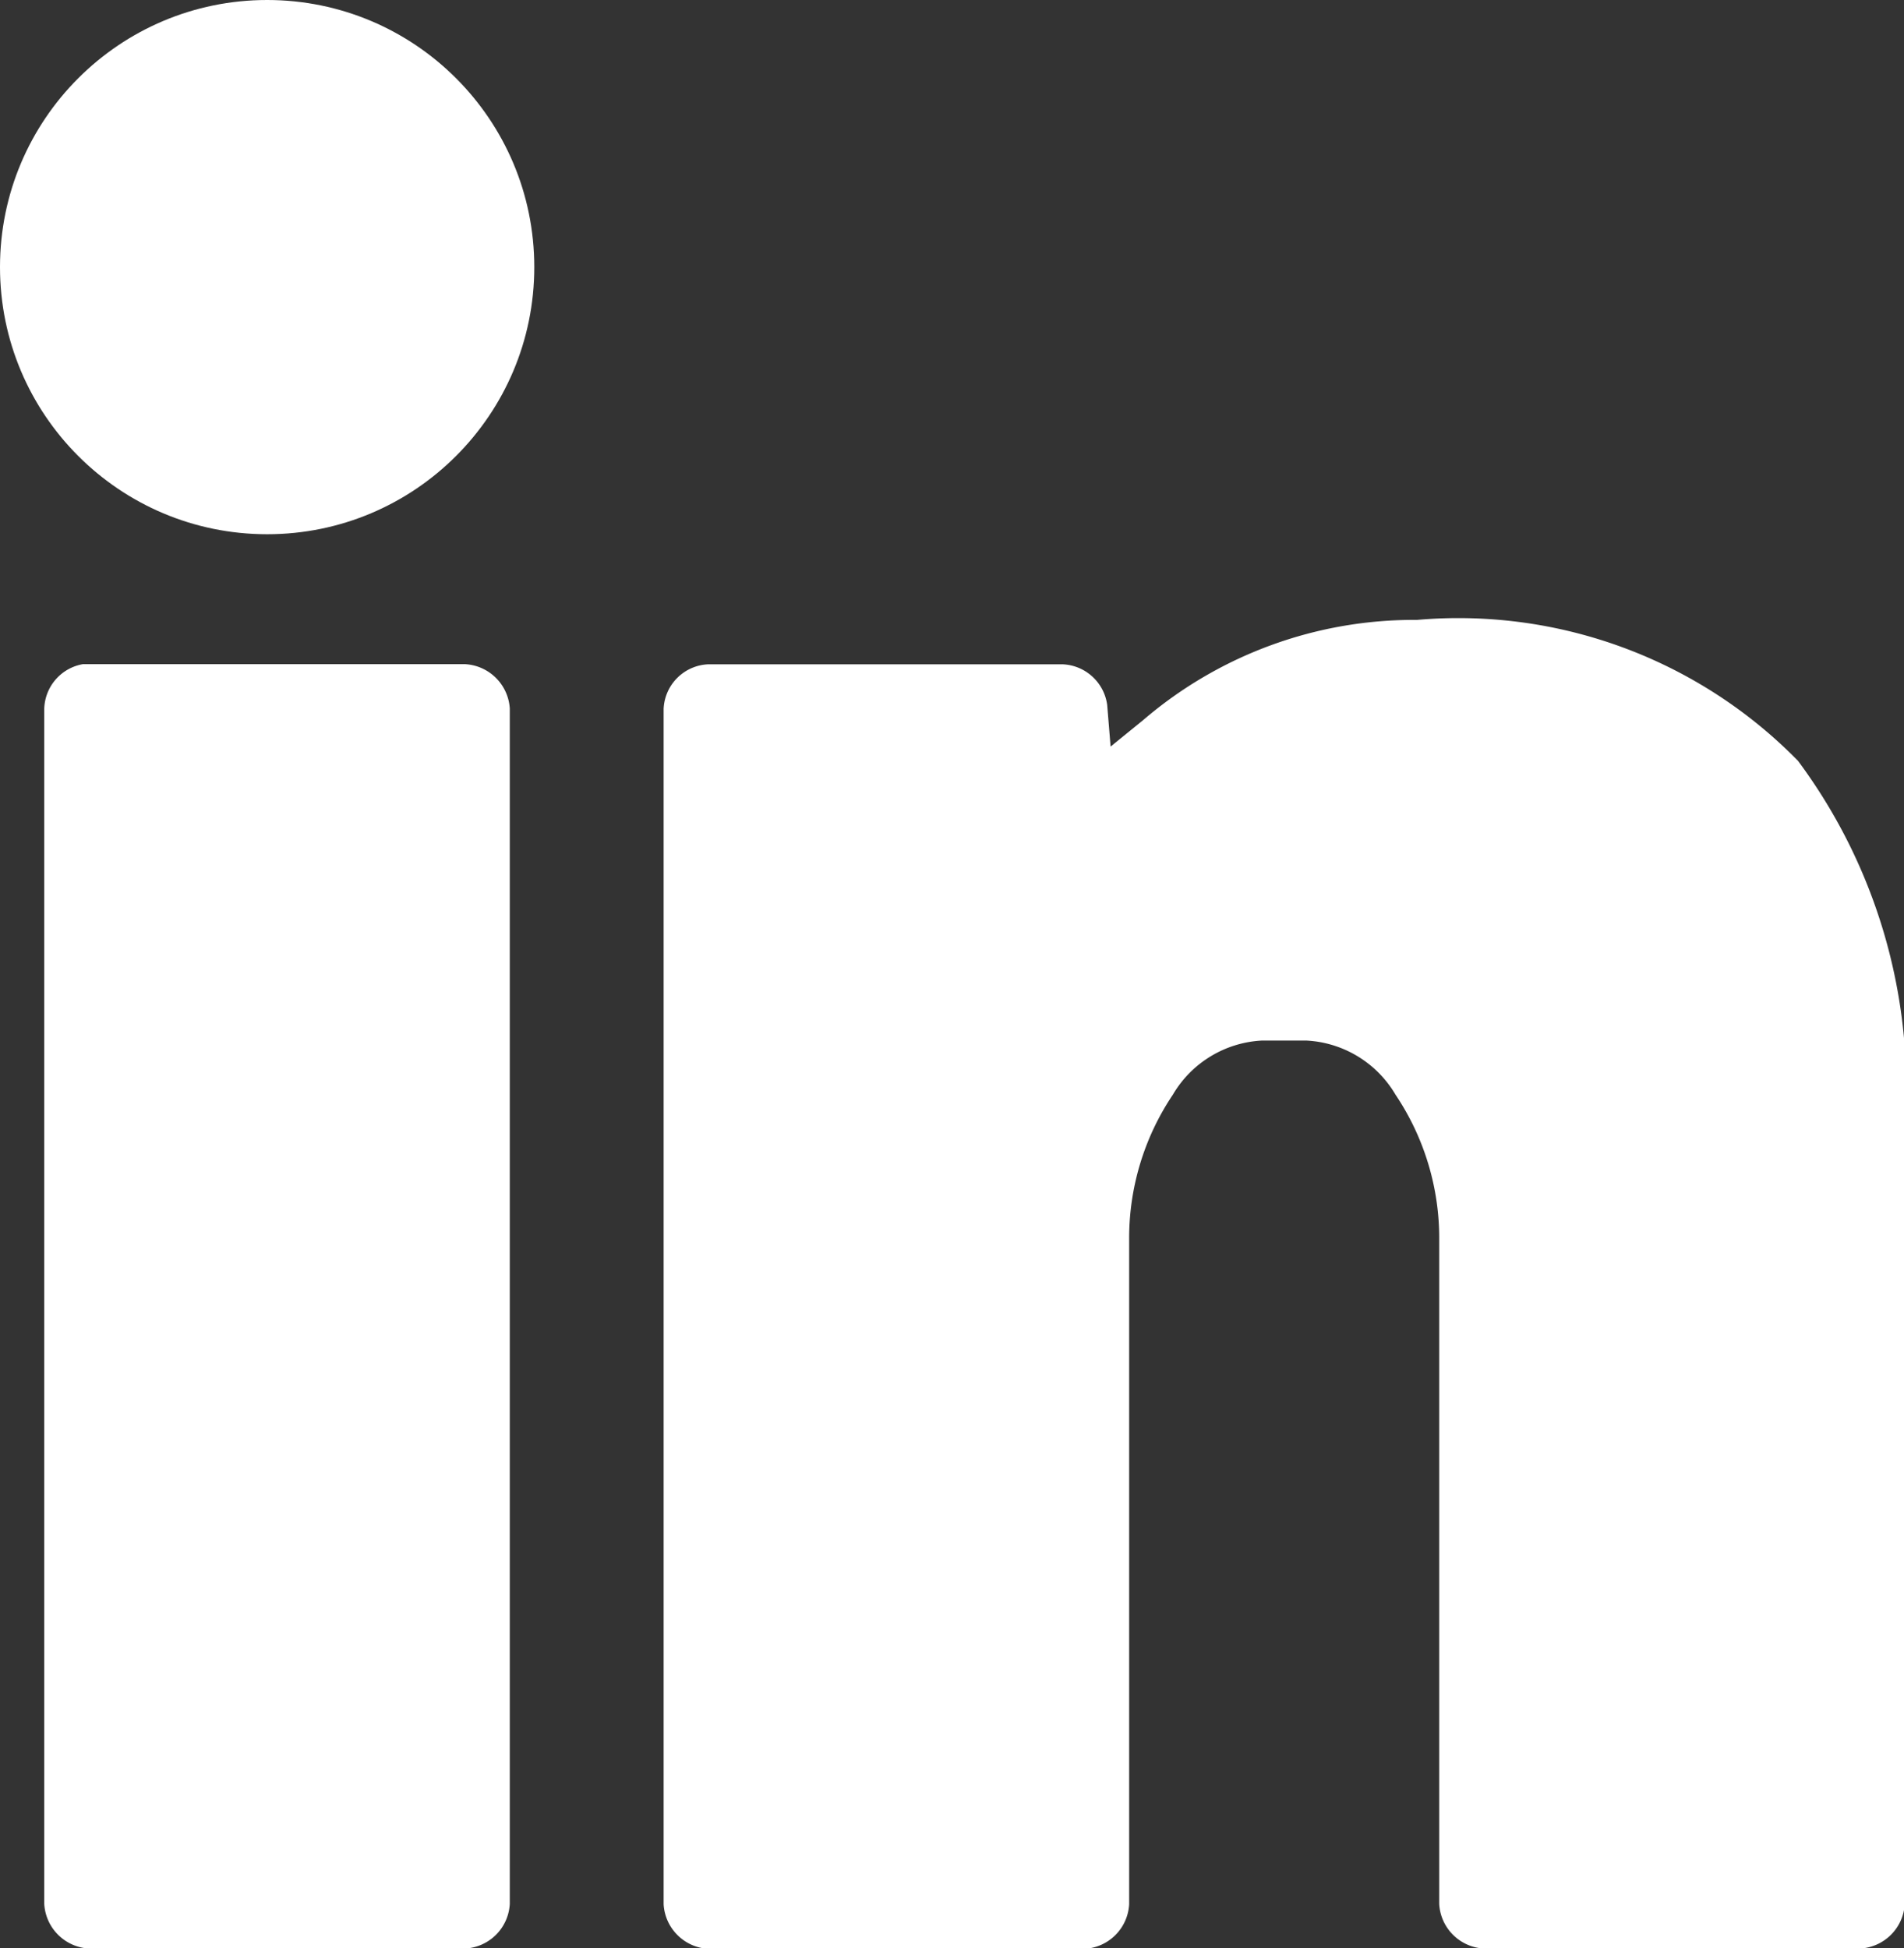
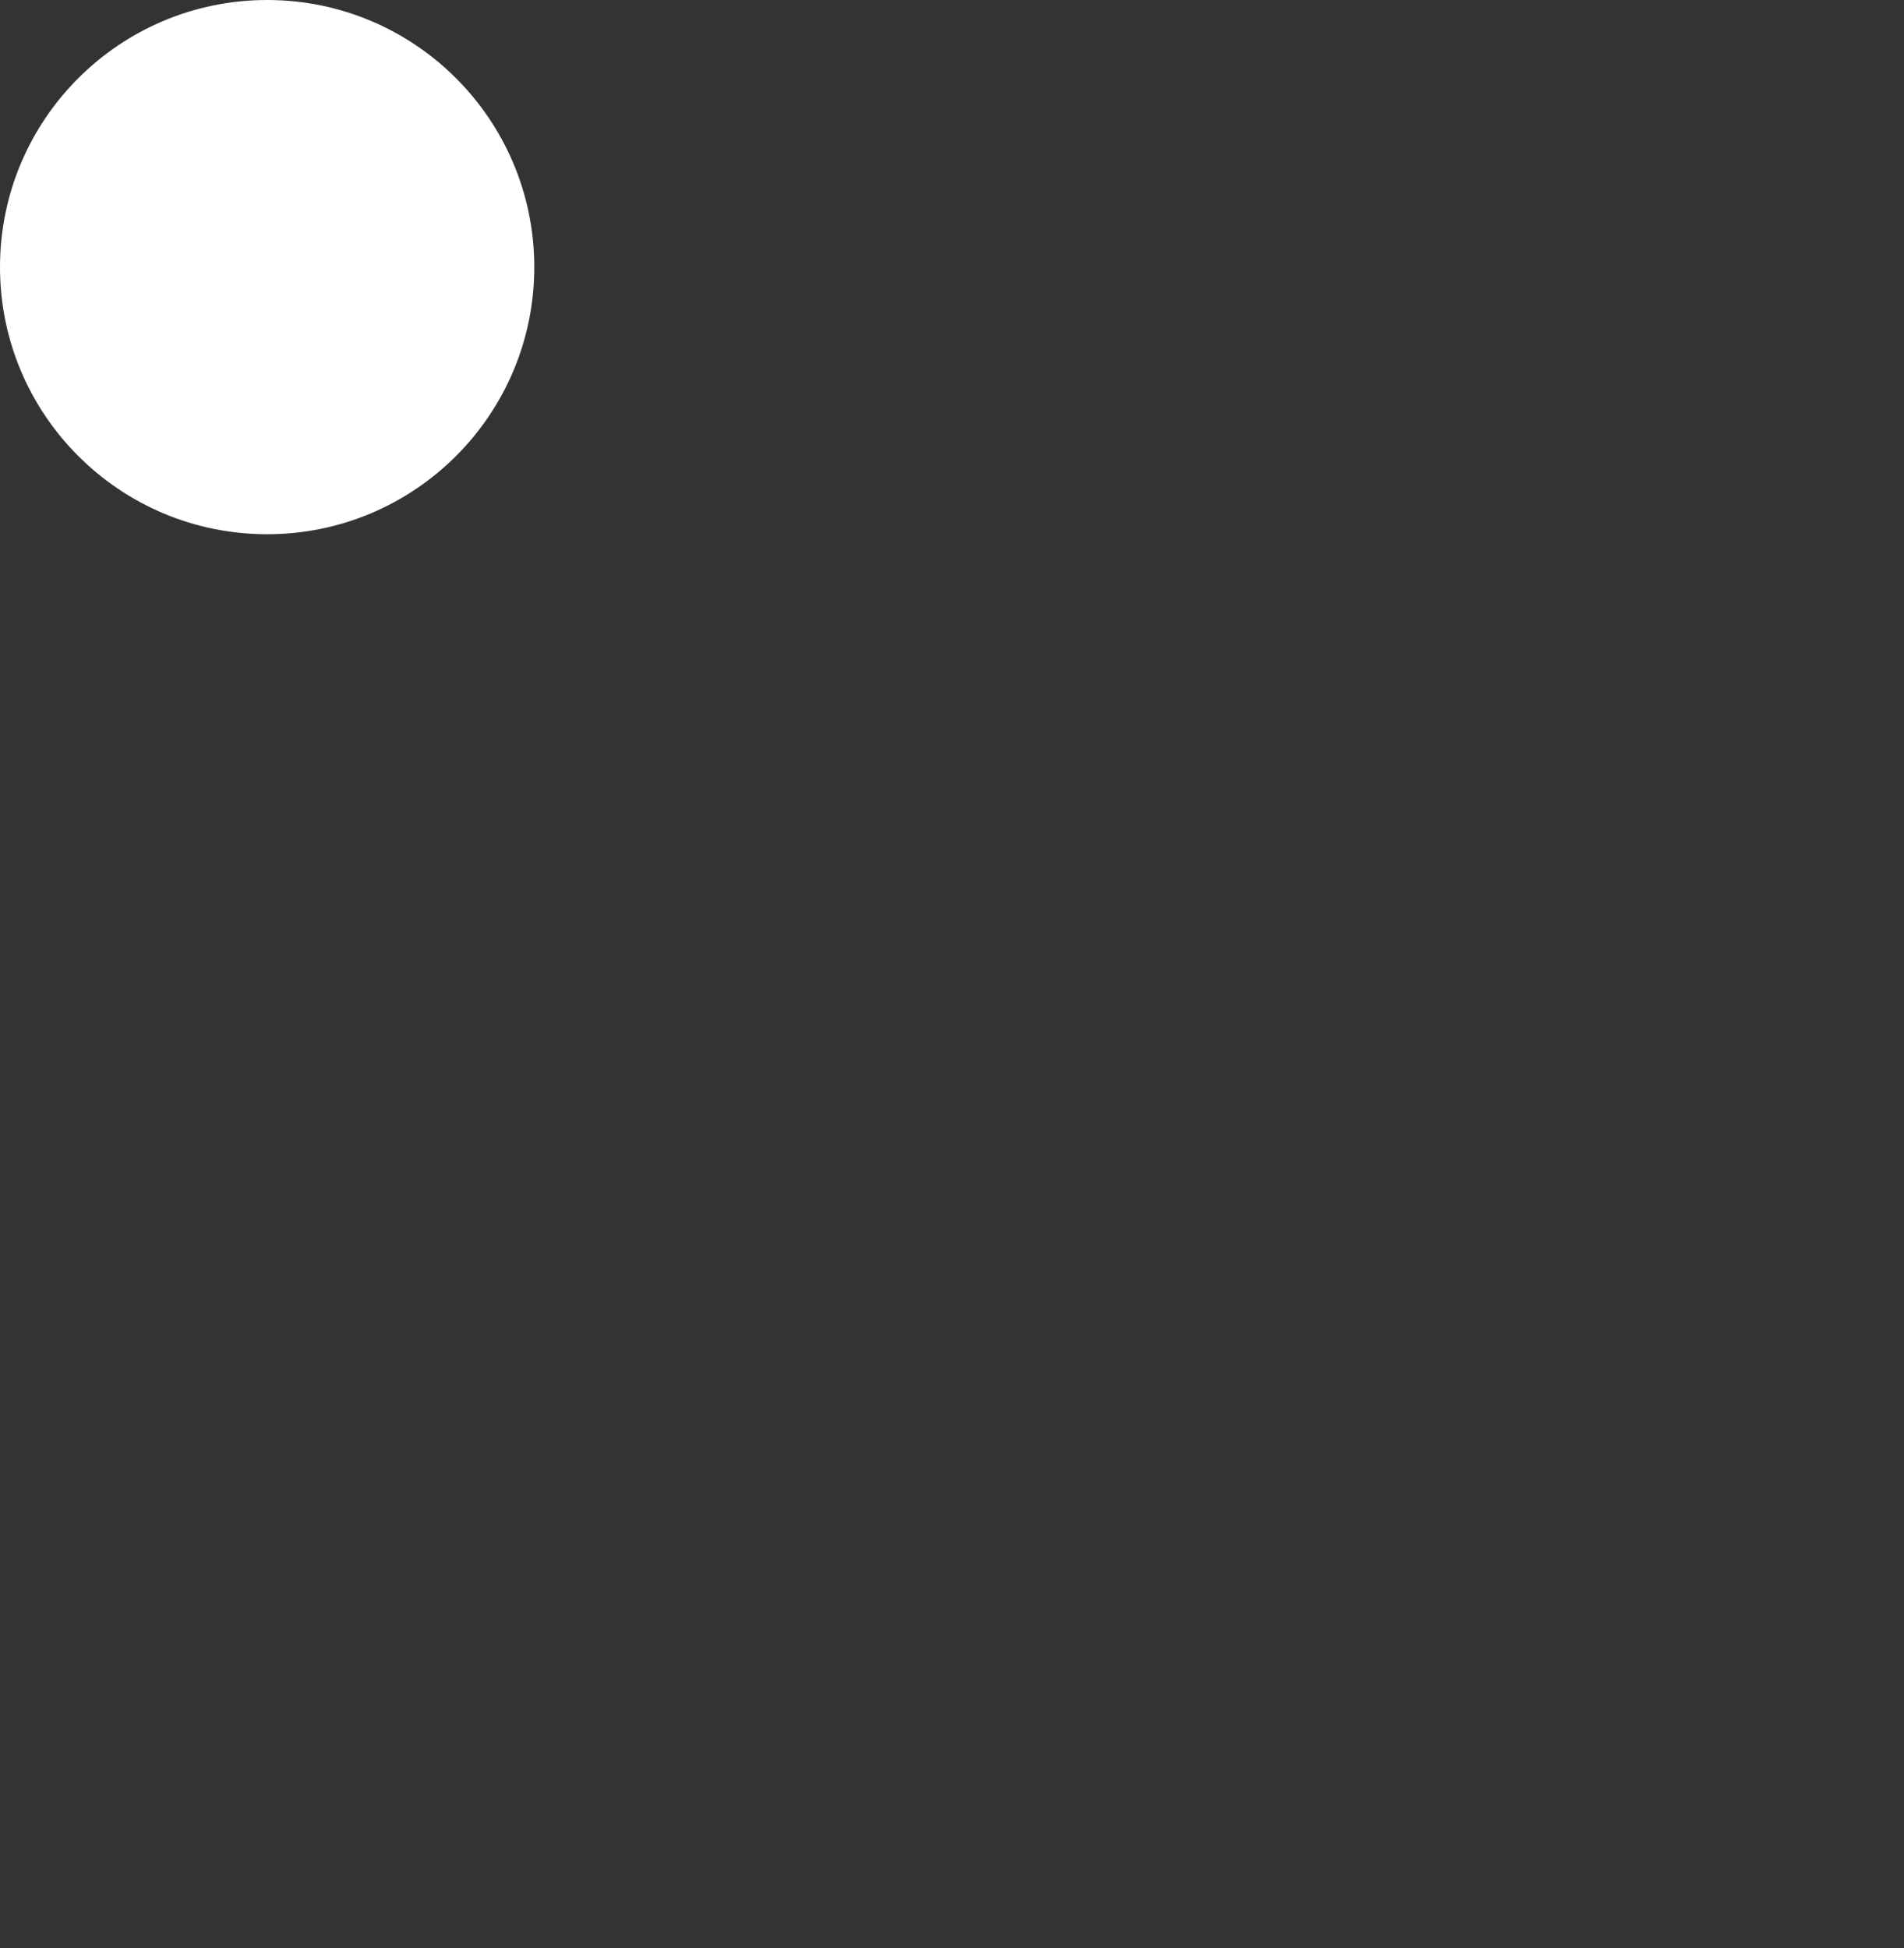
<svg xmlns="http://www.w3.org/2000/svg" width="12.822" height="13.121" viewBox="0 0 12.822 13.121">
  <rect x="0" y="0" width="12.822" height="13.121" fill="#333333" stroke="none" />
  <g id="Group_6100" data-name="Group 6100" transform="translate(-252.28 -6.92)">
-     <path id="Path_26913" data-name="Path 26913" d="M257.113,36.92H254.54a.314.314,0,0,0-.26.3V45.27a.319.319,0,0,0,.3.3h2.535a.318.318,0,0,0,.3-.3V37.218A.319.319,0,0,0,257.113,36.92Z" transform="translate(-1.702 -25.527)" fill="#fff" />
-     <path id="Path_26914" data-name="Path 26914" d="M287.349,34.92a2.8,2.8,0,0,0-1.844.675l-.219.178-.023-.281a.316.316,0,0,0-.3-.273h-2.387a.314.314,0,0,0-.3.3v8.051a.319.319,0,0,0,.3.3h2.535a.318.318,0,0,0,.3-.3V39.095a1.732,1.732,0,0,1,.294-.977.74.74,0,0,1,.6-.365h.3a.74.74,0,0,1,.6.365,1.732,1.732,0,0,1,.294.977v4.473a.318.318,0,0,0,.3.3h2.535a.318.318,0,0,0,.3-.3V38.349a3.693,3.693,0,0,0-.719-2.48A3.2,3.2,0,0,0,287.349,34.92Z" transform="translate(-25.527 -23.825)" fill="#fff" />
    <circle id="Ellipse_2" data-name="Ellipse 2" cx="1.799" cy="1.799" r="1.799" transform="translate(252.28 6.92)" fill="#fff" />
  </g>
</svg>